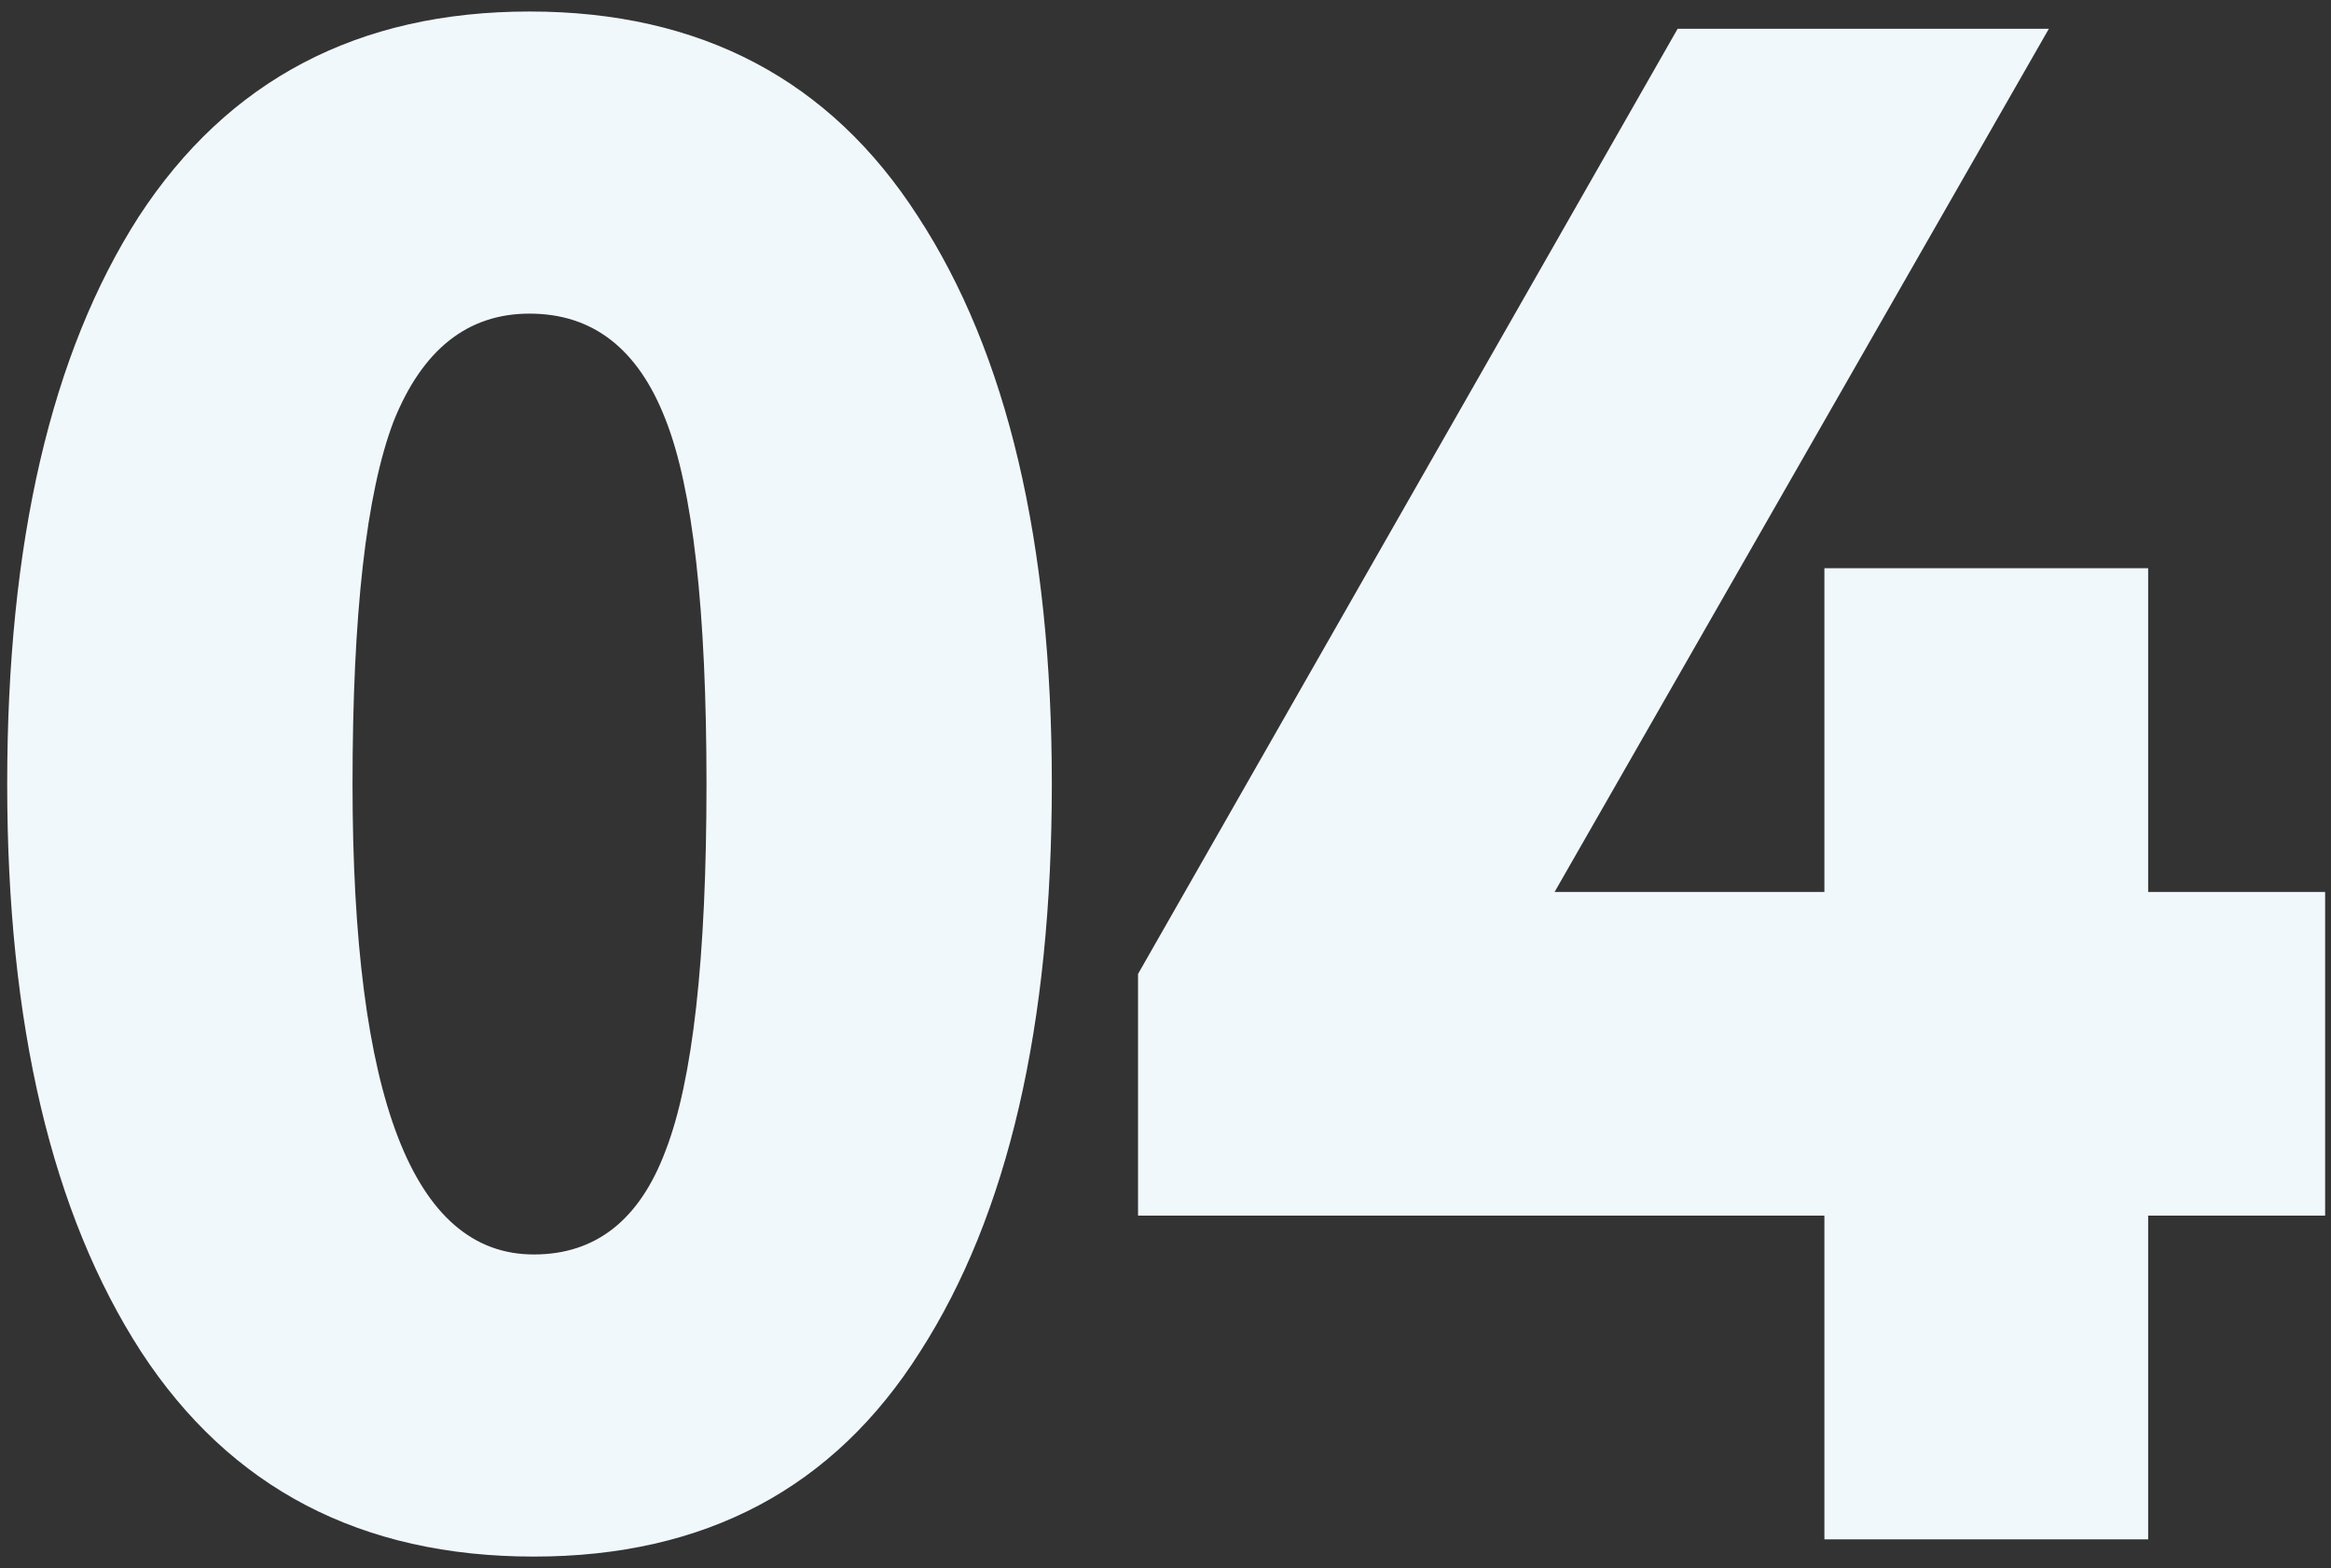
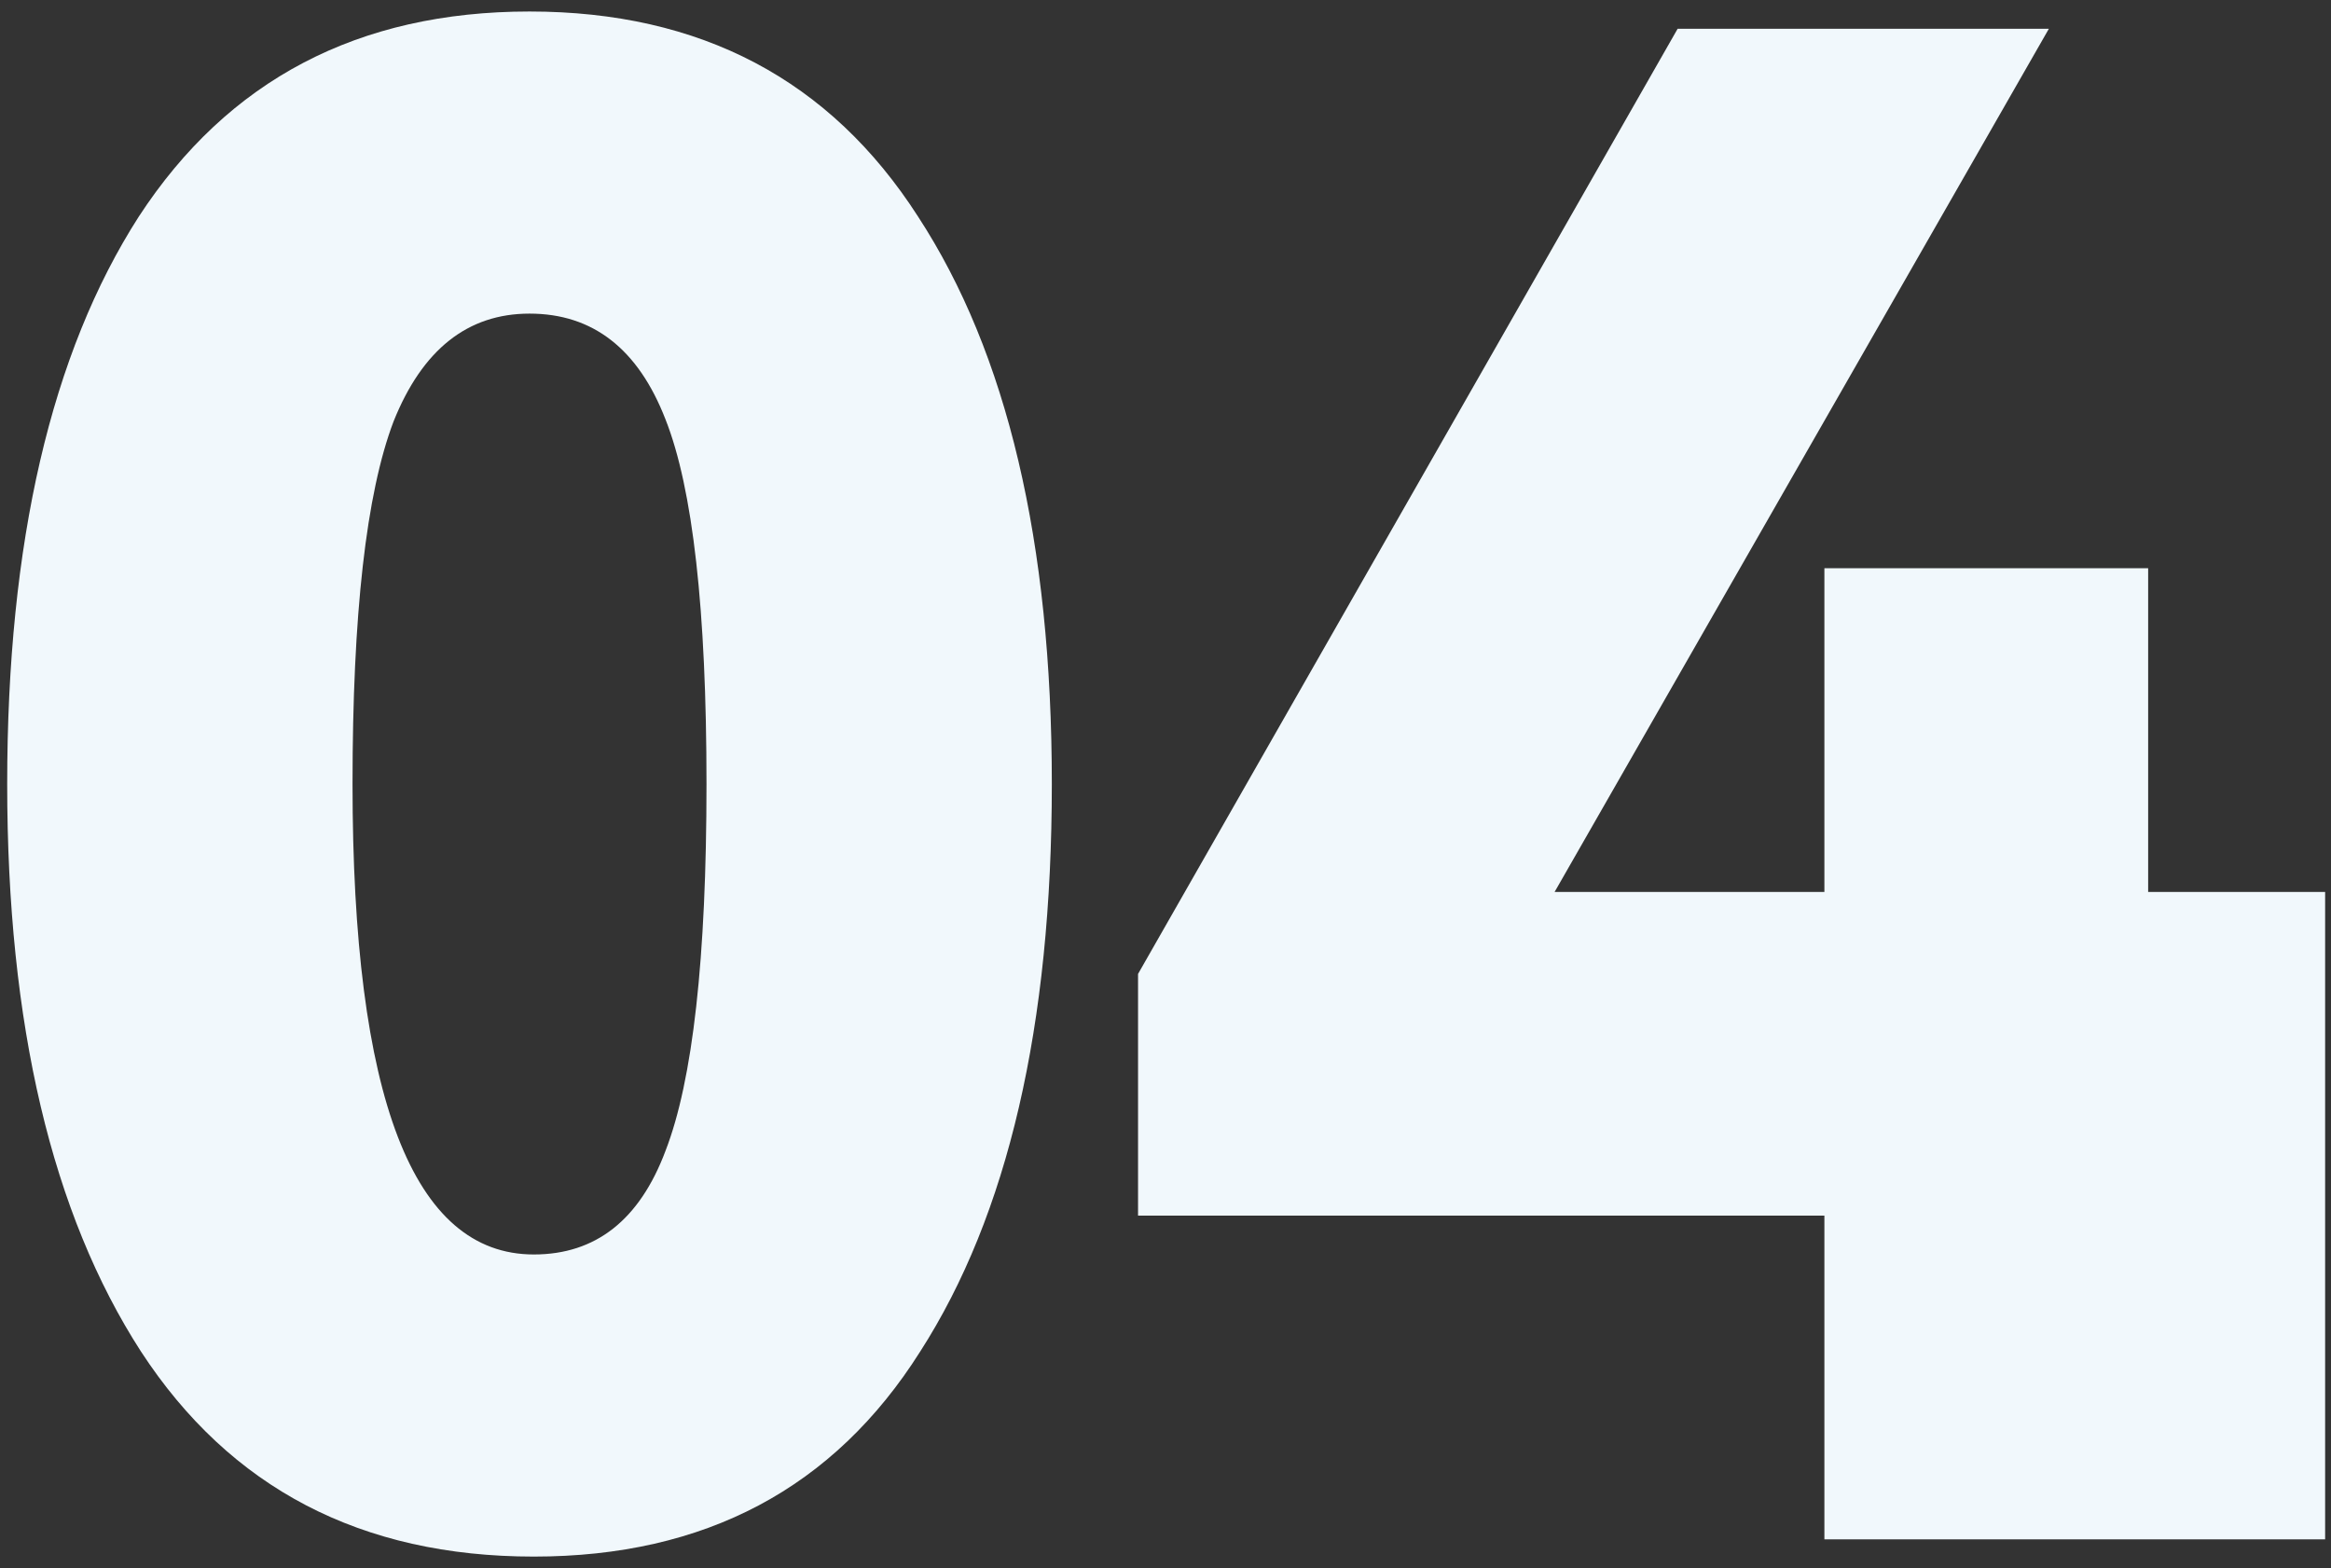
<svg xmlns="http://www.w3.org/2000/svg" width="162" height="109" viewBox="0 0 162 109" fill="none">
  <rect x="0" y="0" width="162" height="109" fill="#333333" stroke="none" />
-   <path d="M0.5 54.5C0.5 37.7 3.55 24.55 9.65 15.05C15.85 5.55 24.9 0.8 36.8 0.8C48.7 0.8 57.7 5.55 63.8 15.05C70 24.55 73.1 37.7 73.1 54.5C73.1 71.3 70.05 84.45 63.95 93.95C57.95 103.45 49 108.2 37.1 108.2C25.1 108.2 16 103.45 9.8 93.95C3.6 84.35 0.5 71.2 0.5 54.5ZM24.5 54.5C24.5 76.3 28.7 87.2 37.1 87.2C41.4 87.2 44.45 84.8 46.25 80C48.15 75.1 49.1 66.6 49.1 54.5C49.1 42.4 48.15 33.95 46.25 29.15C44.35 24.25 41.2 21.8 36.8 21.8C32.5 21.8 29.35 24.3 27.35 29.3C25.45 34.3 24.5 42.7 24.5 54.5ZM126.792 107V84.5H79.092V67.7L116.592 2H142.392L108.042 62H126.792V39.5H149.292V62H161.592V84.5H149.292V107H126.792Z" fill="#F1F8FC" />
+   <path d="M0.5 54.5C0.5 37.7 3.55 24.55 9.65 15.05C15.85 5.55 24.9 0.8 36.8 0.8C48.7 0.8 57.7 5.55 63.8 15.05C70 24.55 73.1 37.7 73.1 54.5C73.1 71.3 70.05 84.45 63.95 93.95C57.95 103.45 49 108.2 37.1 108.2C25.1 108.2 16 103.45 9.8 93.95C3.6 84.35 0.5 71.2 0.5 54.5ZM24.5 54.5C24.5 76.3 28.7 87.2 37.1 87.2C41.4 87.2 44.45 84.8 46.25 80C48.15 75.1 49.1 66.6 49.1 54.5C49.1 42.4 48.15 33.95 46.25 29.15C44.35 24.25 41.2 21.8 36.8 21.8C32.5 21.8 29.35 24.3 27.35 29.3C25.45 34.3 24.5 42.7 24.5 54.5ZM126.792 107V84.5H79.092V67.7L116.592 2H142.392L108.042 62H126.792V39.5H149.292V62H161.592V84.5V107H126.792Z" fill="#F1F8FC" />
</svg>